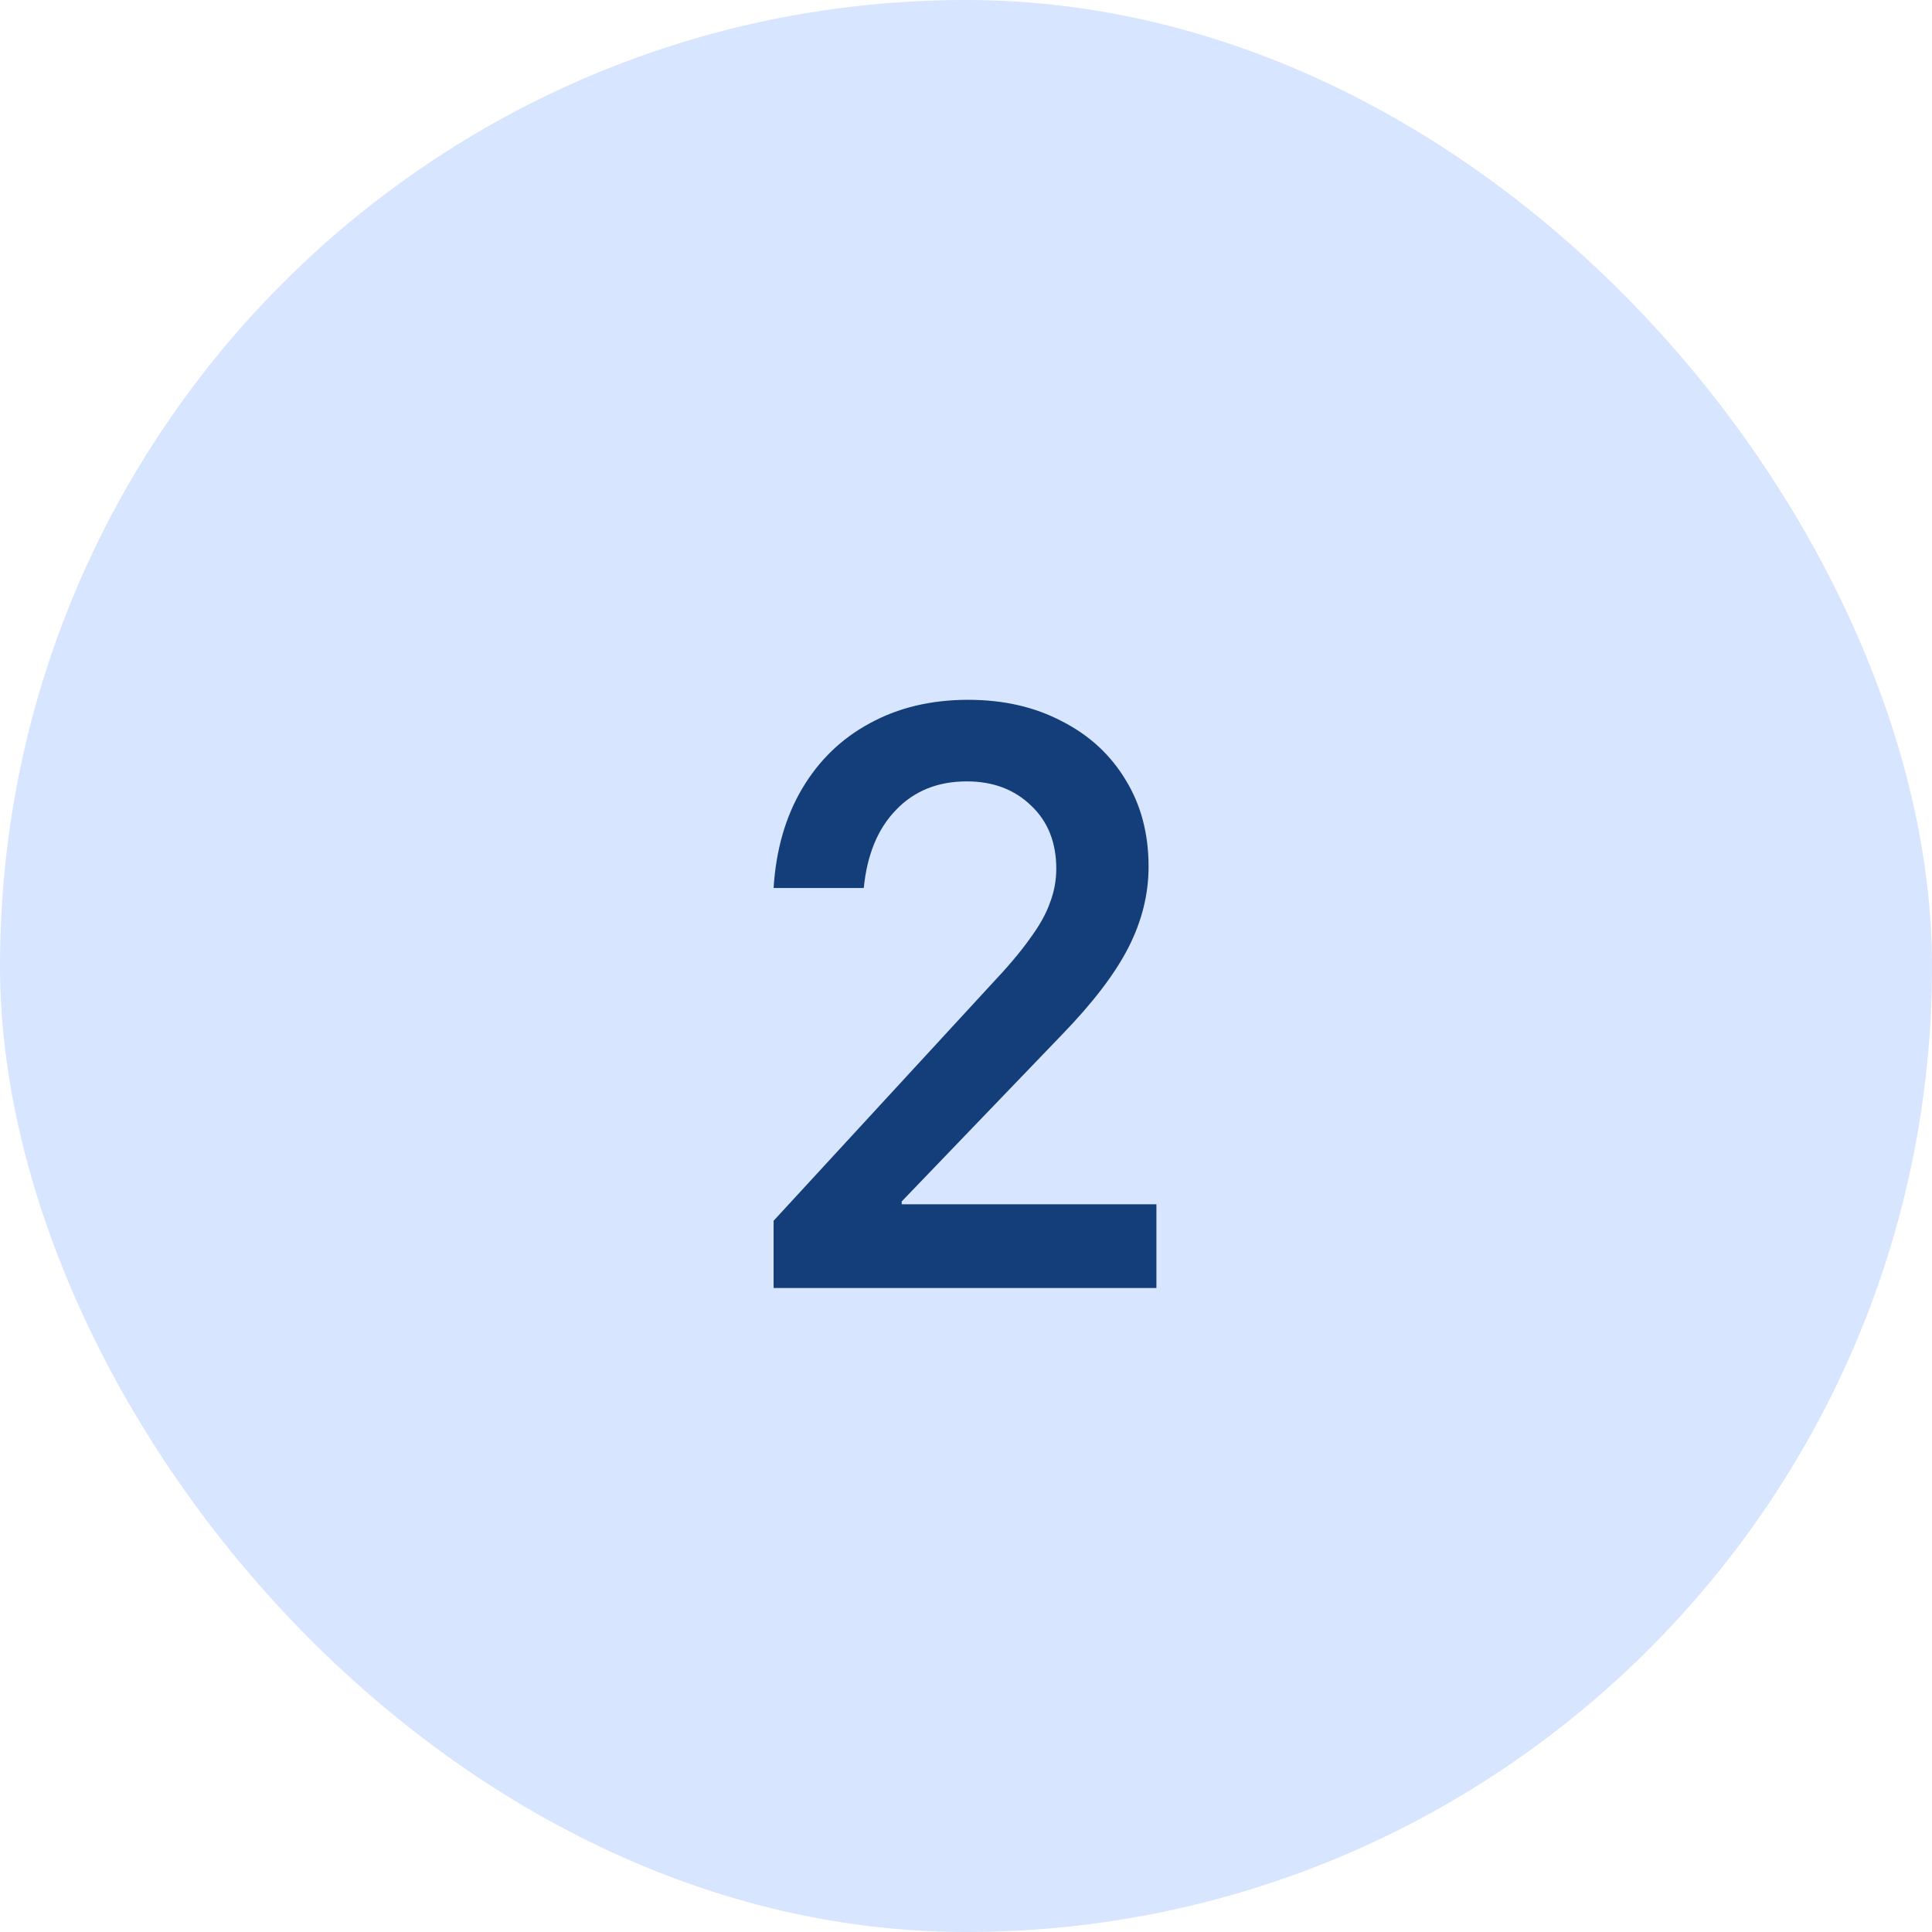
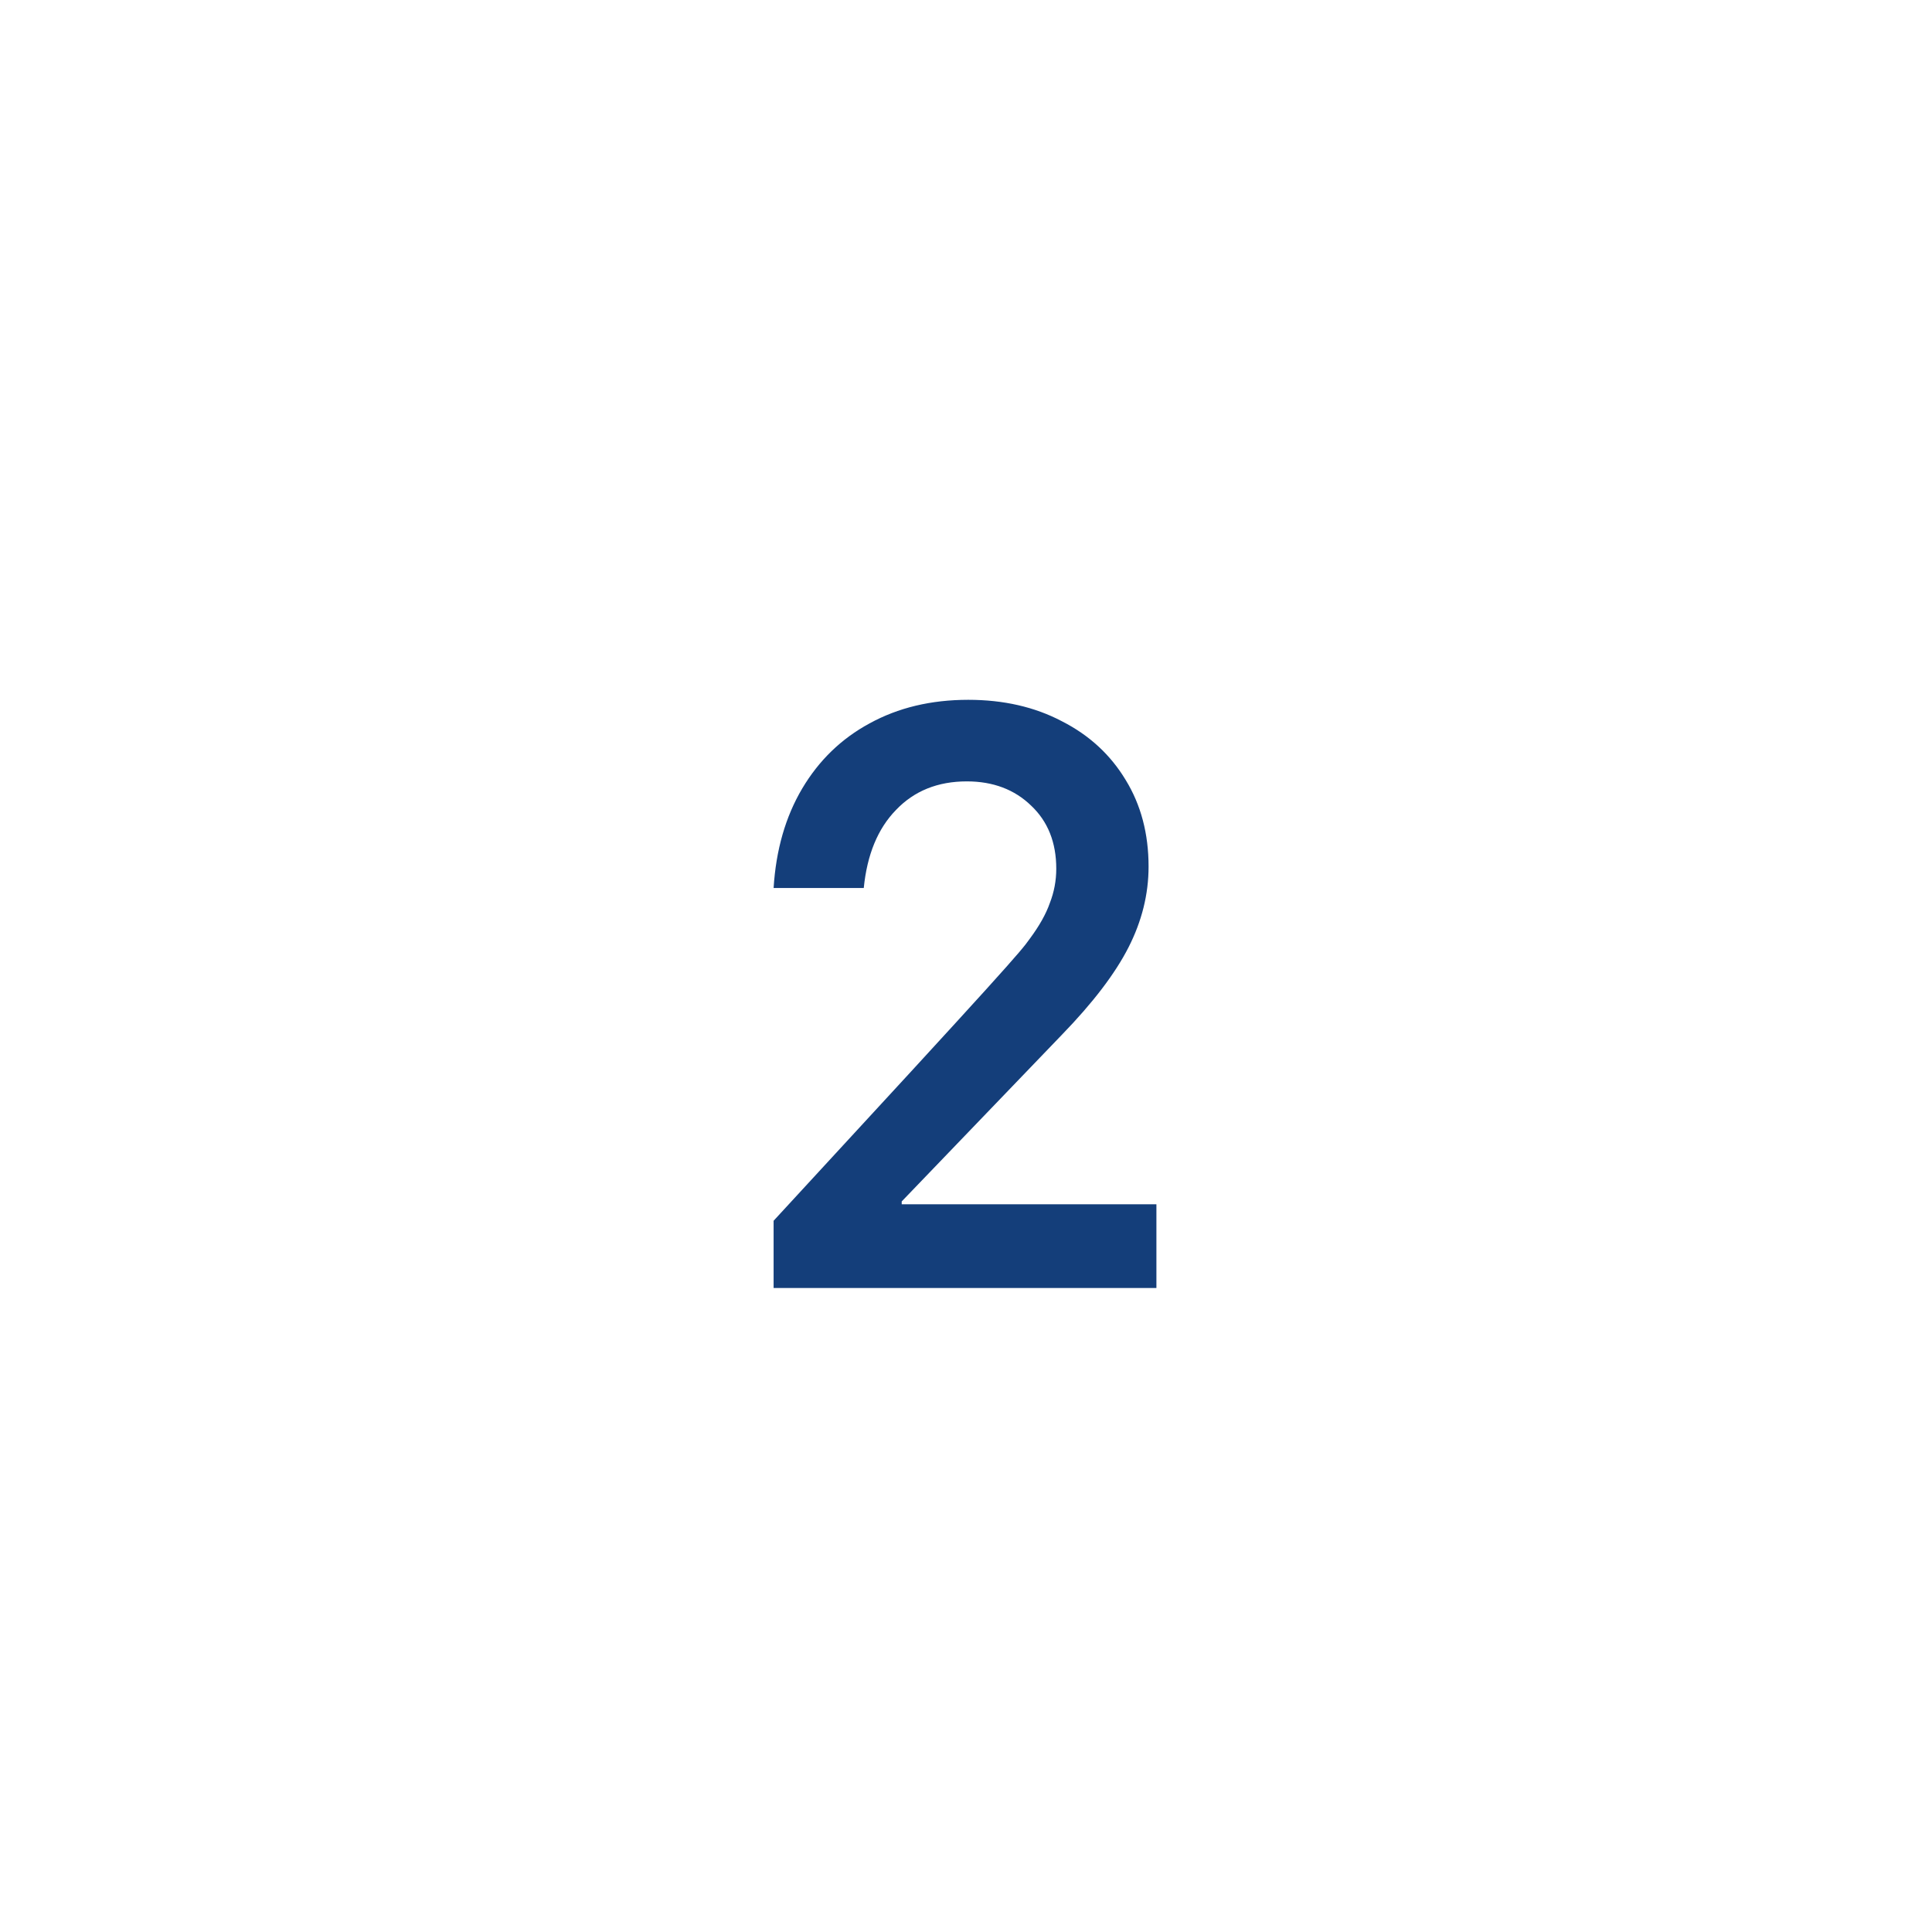
<svg xmlns="http://www.w3.org/2000/svg" width="36" height="36" viewBox="0 0 36 36" fill="none">
-   <rect width="36" height="36" rx="18" fill="#D7E5FF" />
-   <path d="M14.415 24V22.747L18.455 18.36C18.775 18.022 19.019 17.733 19.188 17.493C19.366 17.253 19.491 17.031 19.562 16.827C19.642 16.622 19.682 16.409 19.682 16.187C19.682 15.698 19.526 15.307 19.215 15.013C18.904 14.711 18.504 14.56 18.015 14.56C17.473 14.56 17.033 14.738 16.695 15.093C16.357 15.44 16.157 15.924 16.095 16.547H14.415C14.459 15.836 14.637 15.218 14.948 14.693C15.259 14.169 15.677 13.764 16.202 13.48C16.735 13.187 17.348 13.04 18.042 13.04C18.699 13.04 19.282 13.173 19.788 13.44C20.295 13.698 20.691 14.062 20.975 14.533C21.259 14.996 21.402 15.533 21.402 16.147C21.402 16.662 21.277 17.164 21.028 17.653C20.779 18.142 20.366 18.684 19.788 19.28L16.802 22.387V22.44H21.548V24H14.415Z" fill="#143E7A" />
+   <path d="M14.415 24V22.747C18.775 18.022 19.019 17.733 19.188 17.493C19.366 17.253 19.491 17.031 19.562 16.827C19.642 16.622 19.682 16.409 19.682 16.187C19.682 15.698 19.526 15.307 19.215 15.013C18.904 14.711 18.504 14.56 18.015 14.56C17.473 14.56 17.033 14.738 16.695 15.093C16.357 15.44 16.157 15.924 16.095 16.547H14.415C14.459 15.836 14.637 15.218 14.948 14.693C15.259 14.169 15.677 13.764 16.202 13.48C16.735 13.187 17.348 13.04 18.042 13.04C18.699 13.04 19.282 13.173 19.788 13.44C20.295 13.698 20.691 14.062 20.975 14.533C21.259 14.996 21.402 15.533 21.402 16.147C21.402 16.662 21.277 17.164 21.028 17.653C20.779 18.142 20.366 18.684 19.788 19.28L16.802 22.387V22.44H21.548V24H14.415Z" fill="#143E7A" />
</svg>